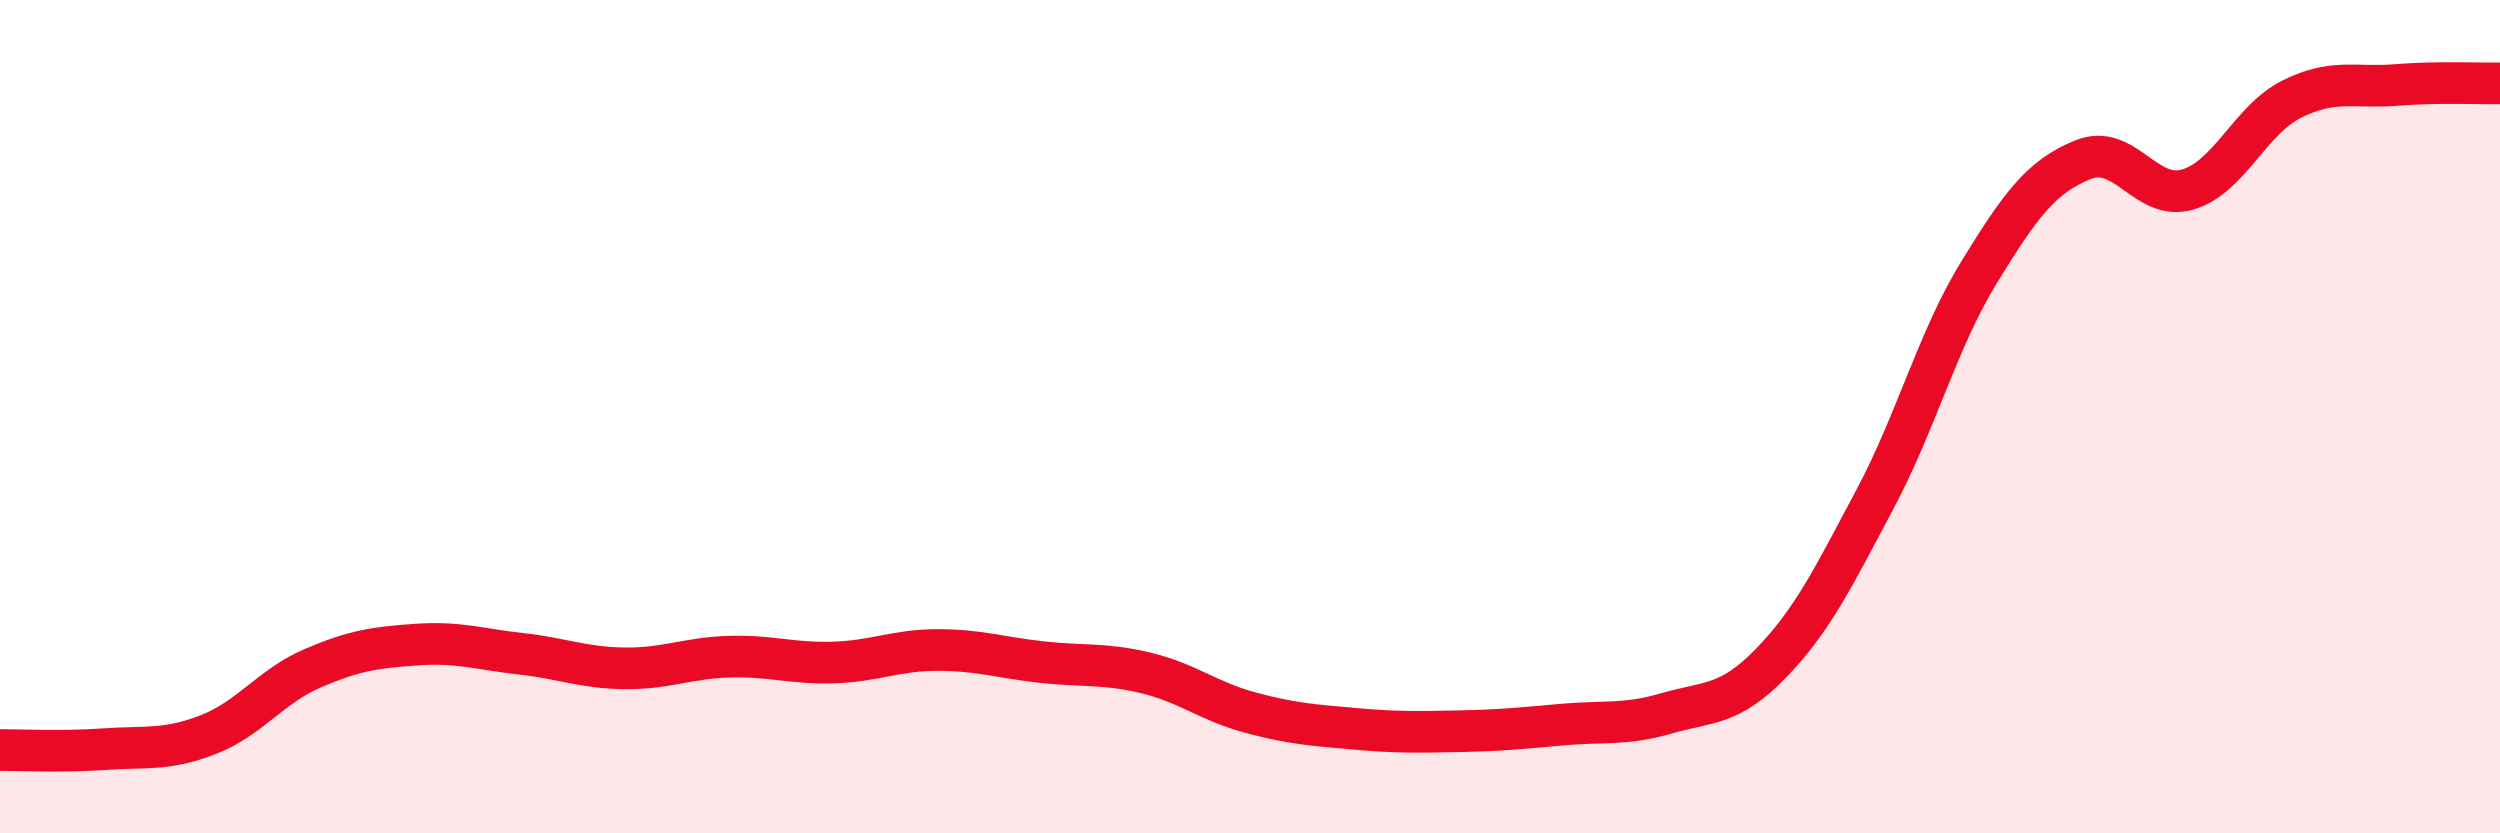
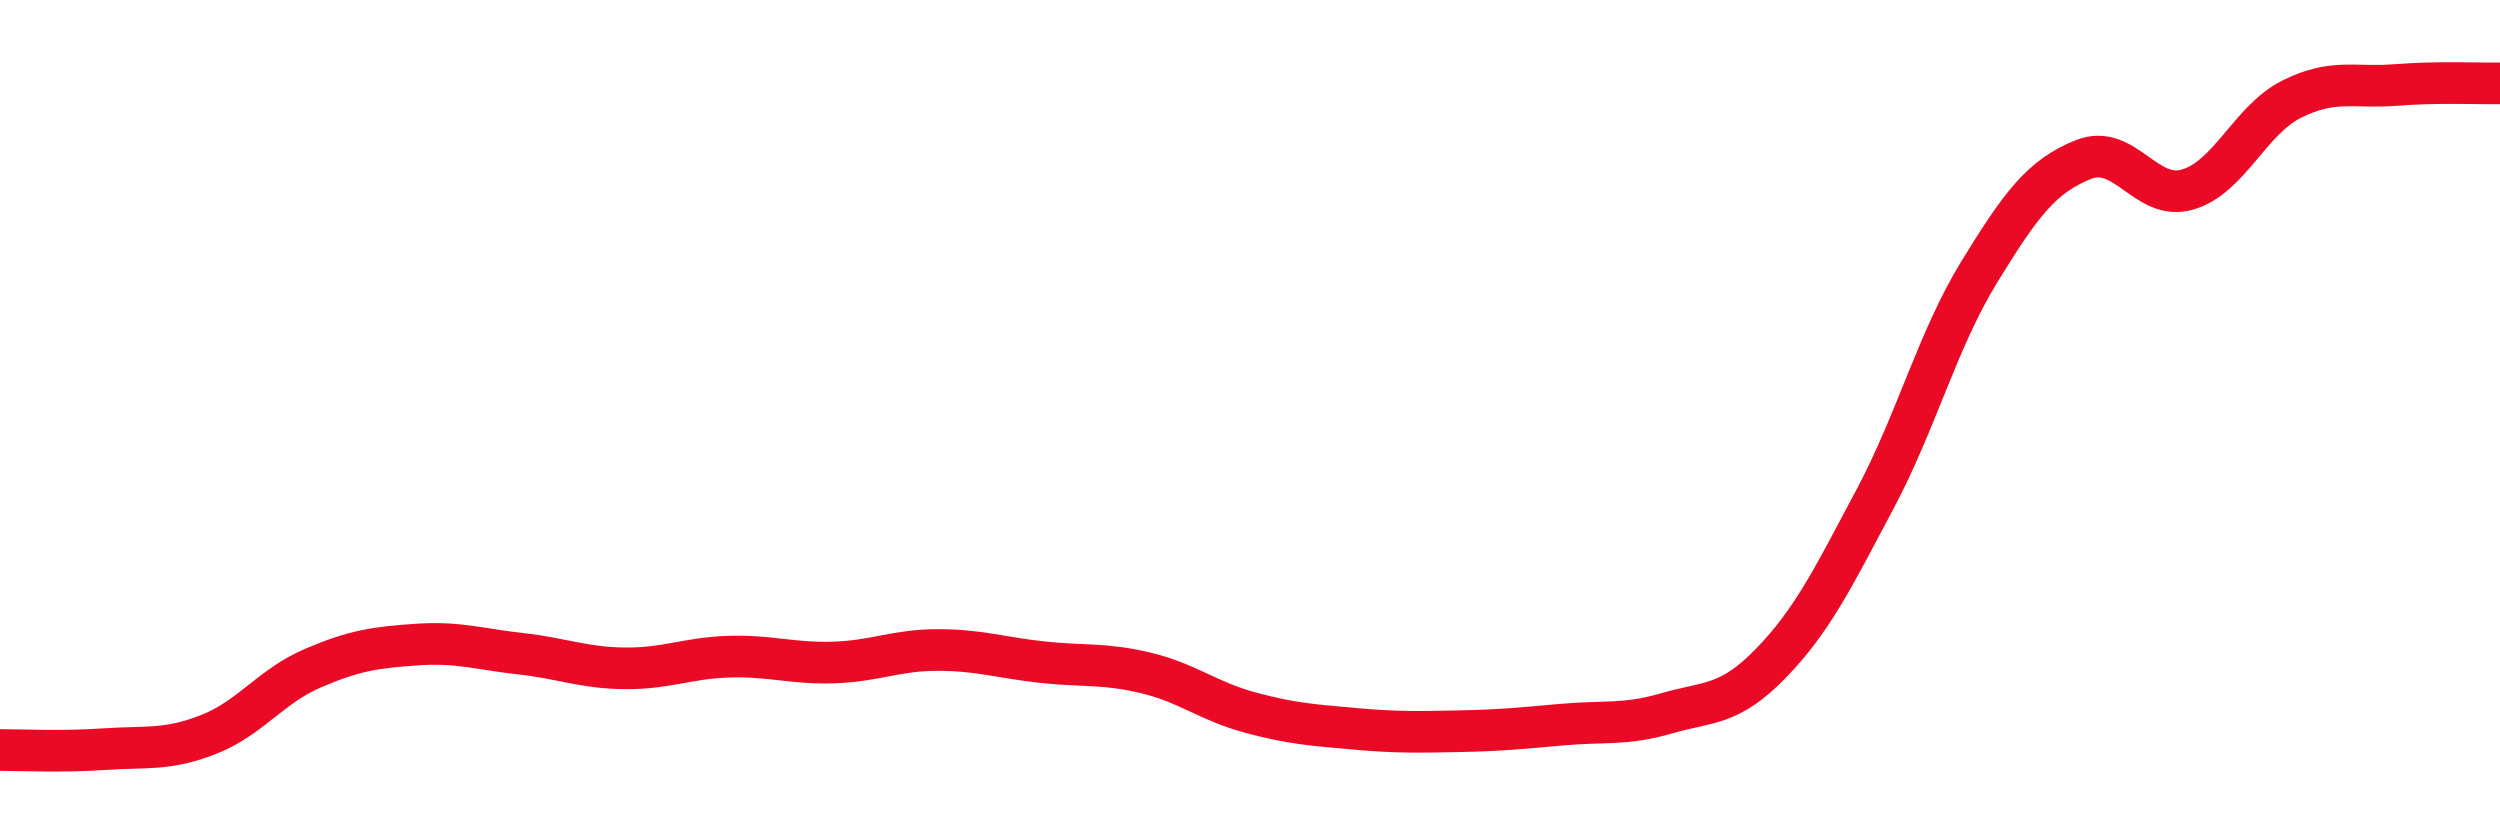
<svg xmlns="http://www.w3.org/2000/svg" width="60" height="20" viewBox="0 0 60 20">
-   <path d="M 0,18 C 0.5,18 1.5,18.05 2.5,17.98 C 3.5,17.91 4,18.02 5,17.63 C 6,17.24 6.5,16.47 7.5,16.04 C 8.5,15.61 9,15.54 10,15.47 C 11,15.4 11.5,15.58 12.5,15.69 C 13.5,15.8 14,16.03 15,16.04 C 16,16.05 16.5,15.79 17.5,15.76 C 18.5,15.73 19,15.93 20,15.9 C 21,15.87 21.5,15.6 22.5,15.6 C 23.5,15.6 24,15.78 25,15.89 C 26,16 26.5,15.91 27.5,16.15 C 28.5,16.39 29,16.83 30,17.1 C 31,17.37 31.5,17.4 32.5,17.49 C 33.5,17.58 34,17.57 35,17.55 C 36,17.53 36.5,17.48 37.5,17.39 C 38.5,17.3 39,17.41 40,17.12 C 41,16.83 41.5,16.95 42.5,15.92 C 43.5,14.89 44,13.86 45,11.98 C 46,10.1 46.5,8.16 47.5,6.53 C 48.5,4.9 49,4.23 50,3.83 C 51,3.43 51.5,4.84 52.5,4.55 C 53.5,4.26 54,2.88 55,2.38 C 56,1.88 56.5,2.12 57.5,2.04 C 58.5,1.96 59.5,2.01 60,2L60 20L0 20Z" fill="#EB0A25" opacity="0.1" stroke-linecap="round" stroke-linejoin="round" />
  <path d="M 0,18 C 0.5,18 1.5,18.05 2.5,17.98 C 3.5,17.91 4,18.02 5,17.63 C 6,17.24 6.5,16.47 7.5,16.04 C 8.5,15.61 9,15.54 10,15.47 C 11,15.4 11.5,15.58 12.5,15.69 C 13.5,15.8 14,16.03 15,16.04 C 16,16.05 16.5,15.79 17.5,15.76 C 18.5,15.73 19,15.93 20,15.9 C 21,15.87 21.5,15.6 22.5,15.6 C 23.5,15.6 24,15.78 25,15.89 C 26,16 26.5,15.91 27.5,16.15 C 28.5,16.39 29,16.83 30,17.1 C 31,17.37 31.5,17.4 32.5,17.49 C 33.5,17.58 34,17.57 35,17.55 C 36,17.53 36.5,17.48 37.5,17.39 C 38.5,17.3 39,17.41 40,17.12 C 41,16.83 41.5,16.95 42.5,15.92 C 43.5,14.89 44,13.86 45,11.98 C 46,10.1 46.5,8.16 47.5,6.53 C 48.5,4.9 49,4.23 50,3.83 C 51,3.43 51.5,4.84 52.5,4.55 C 53.5,4.26 54,2.88 55,2.38 C 56,1.88 56.5,2.12 57.5,2.04 C 58.5,1.96 59.5,2.01 60,2" stroke="#EB0A25" stroke-width="1" fill="none" stroke-linecap="round" stroke-linejoin="round" />
</svg>